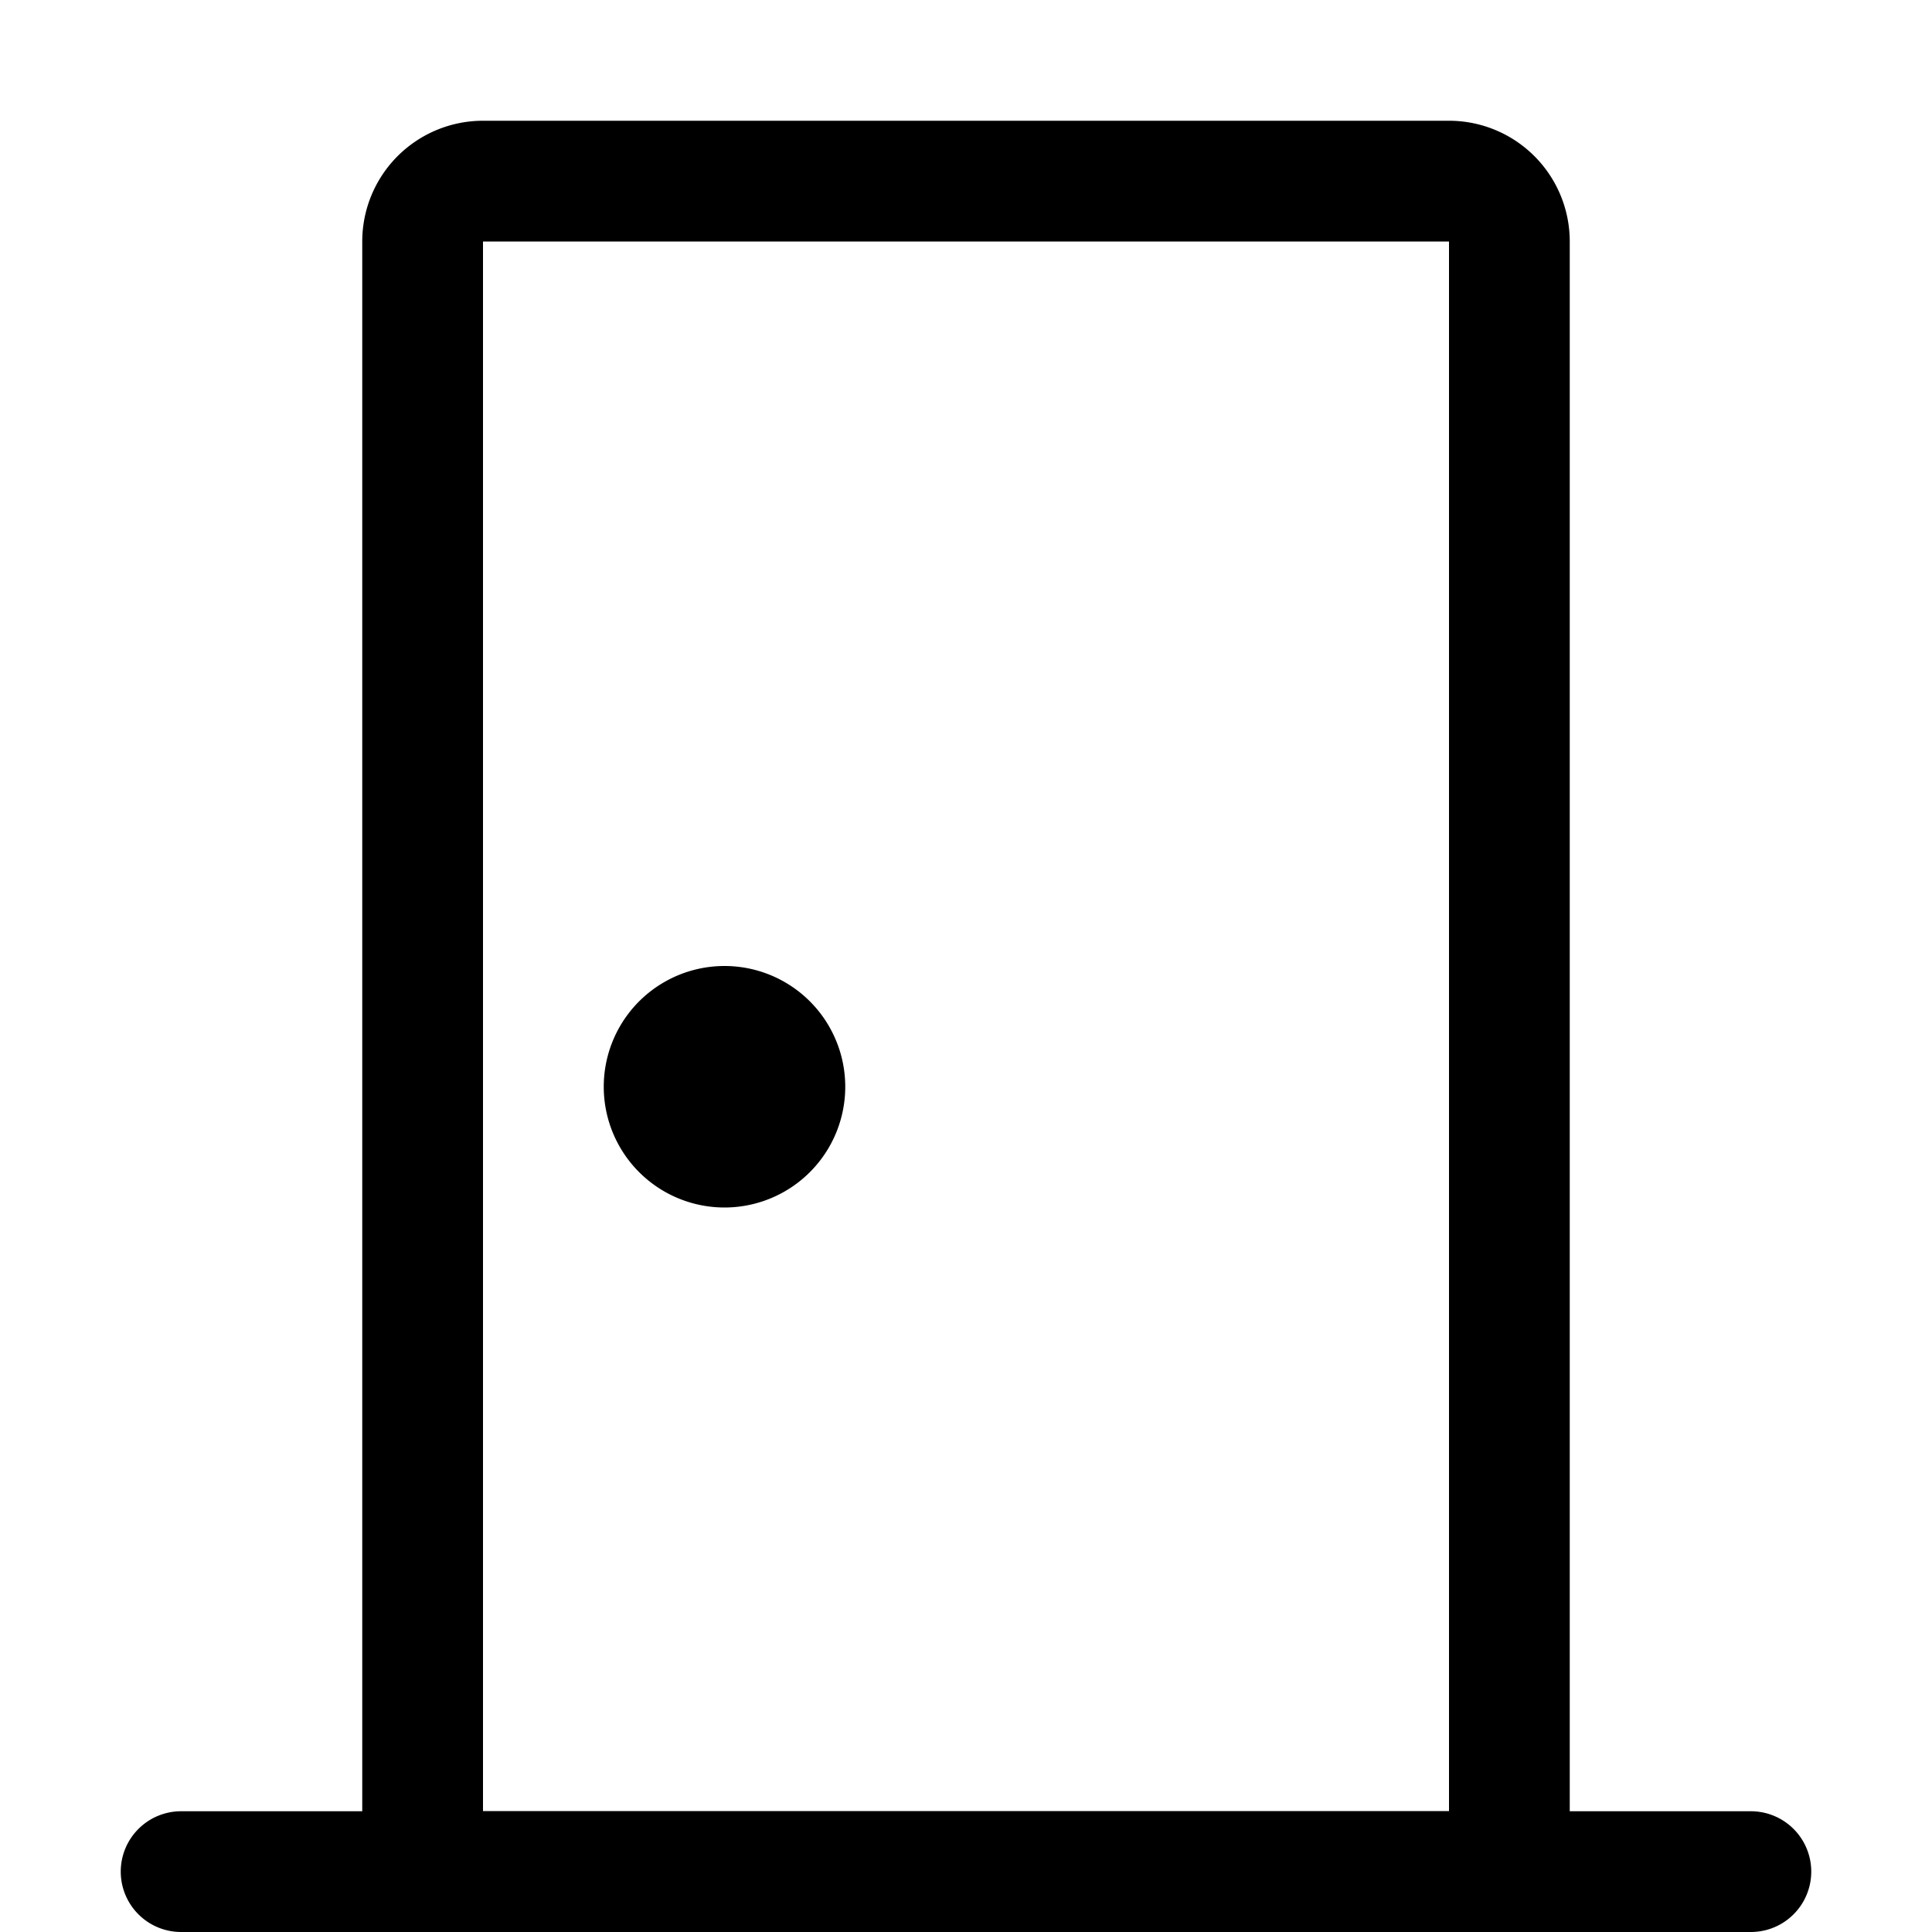
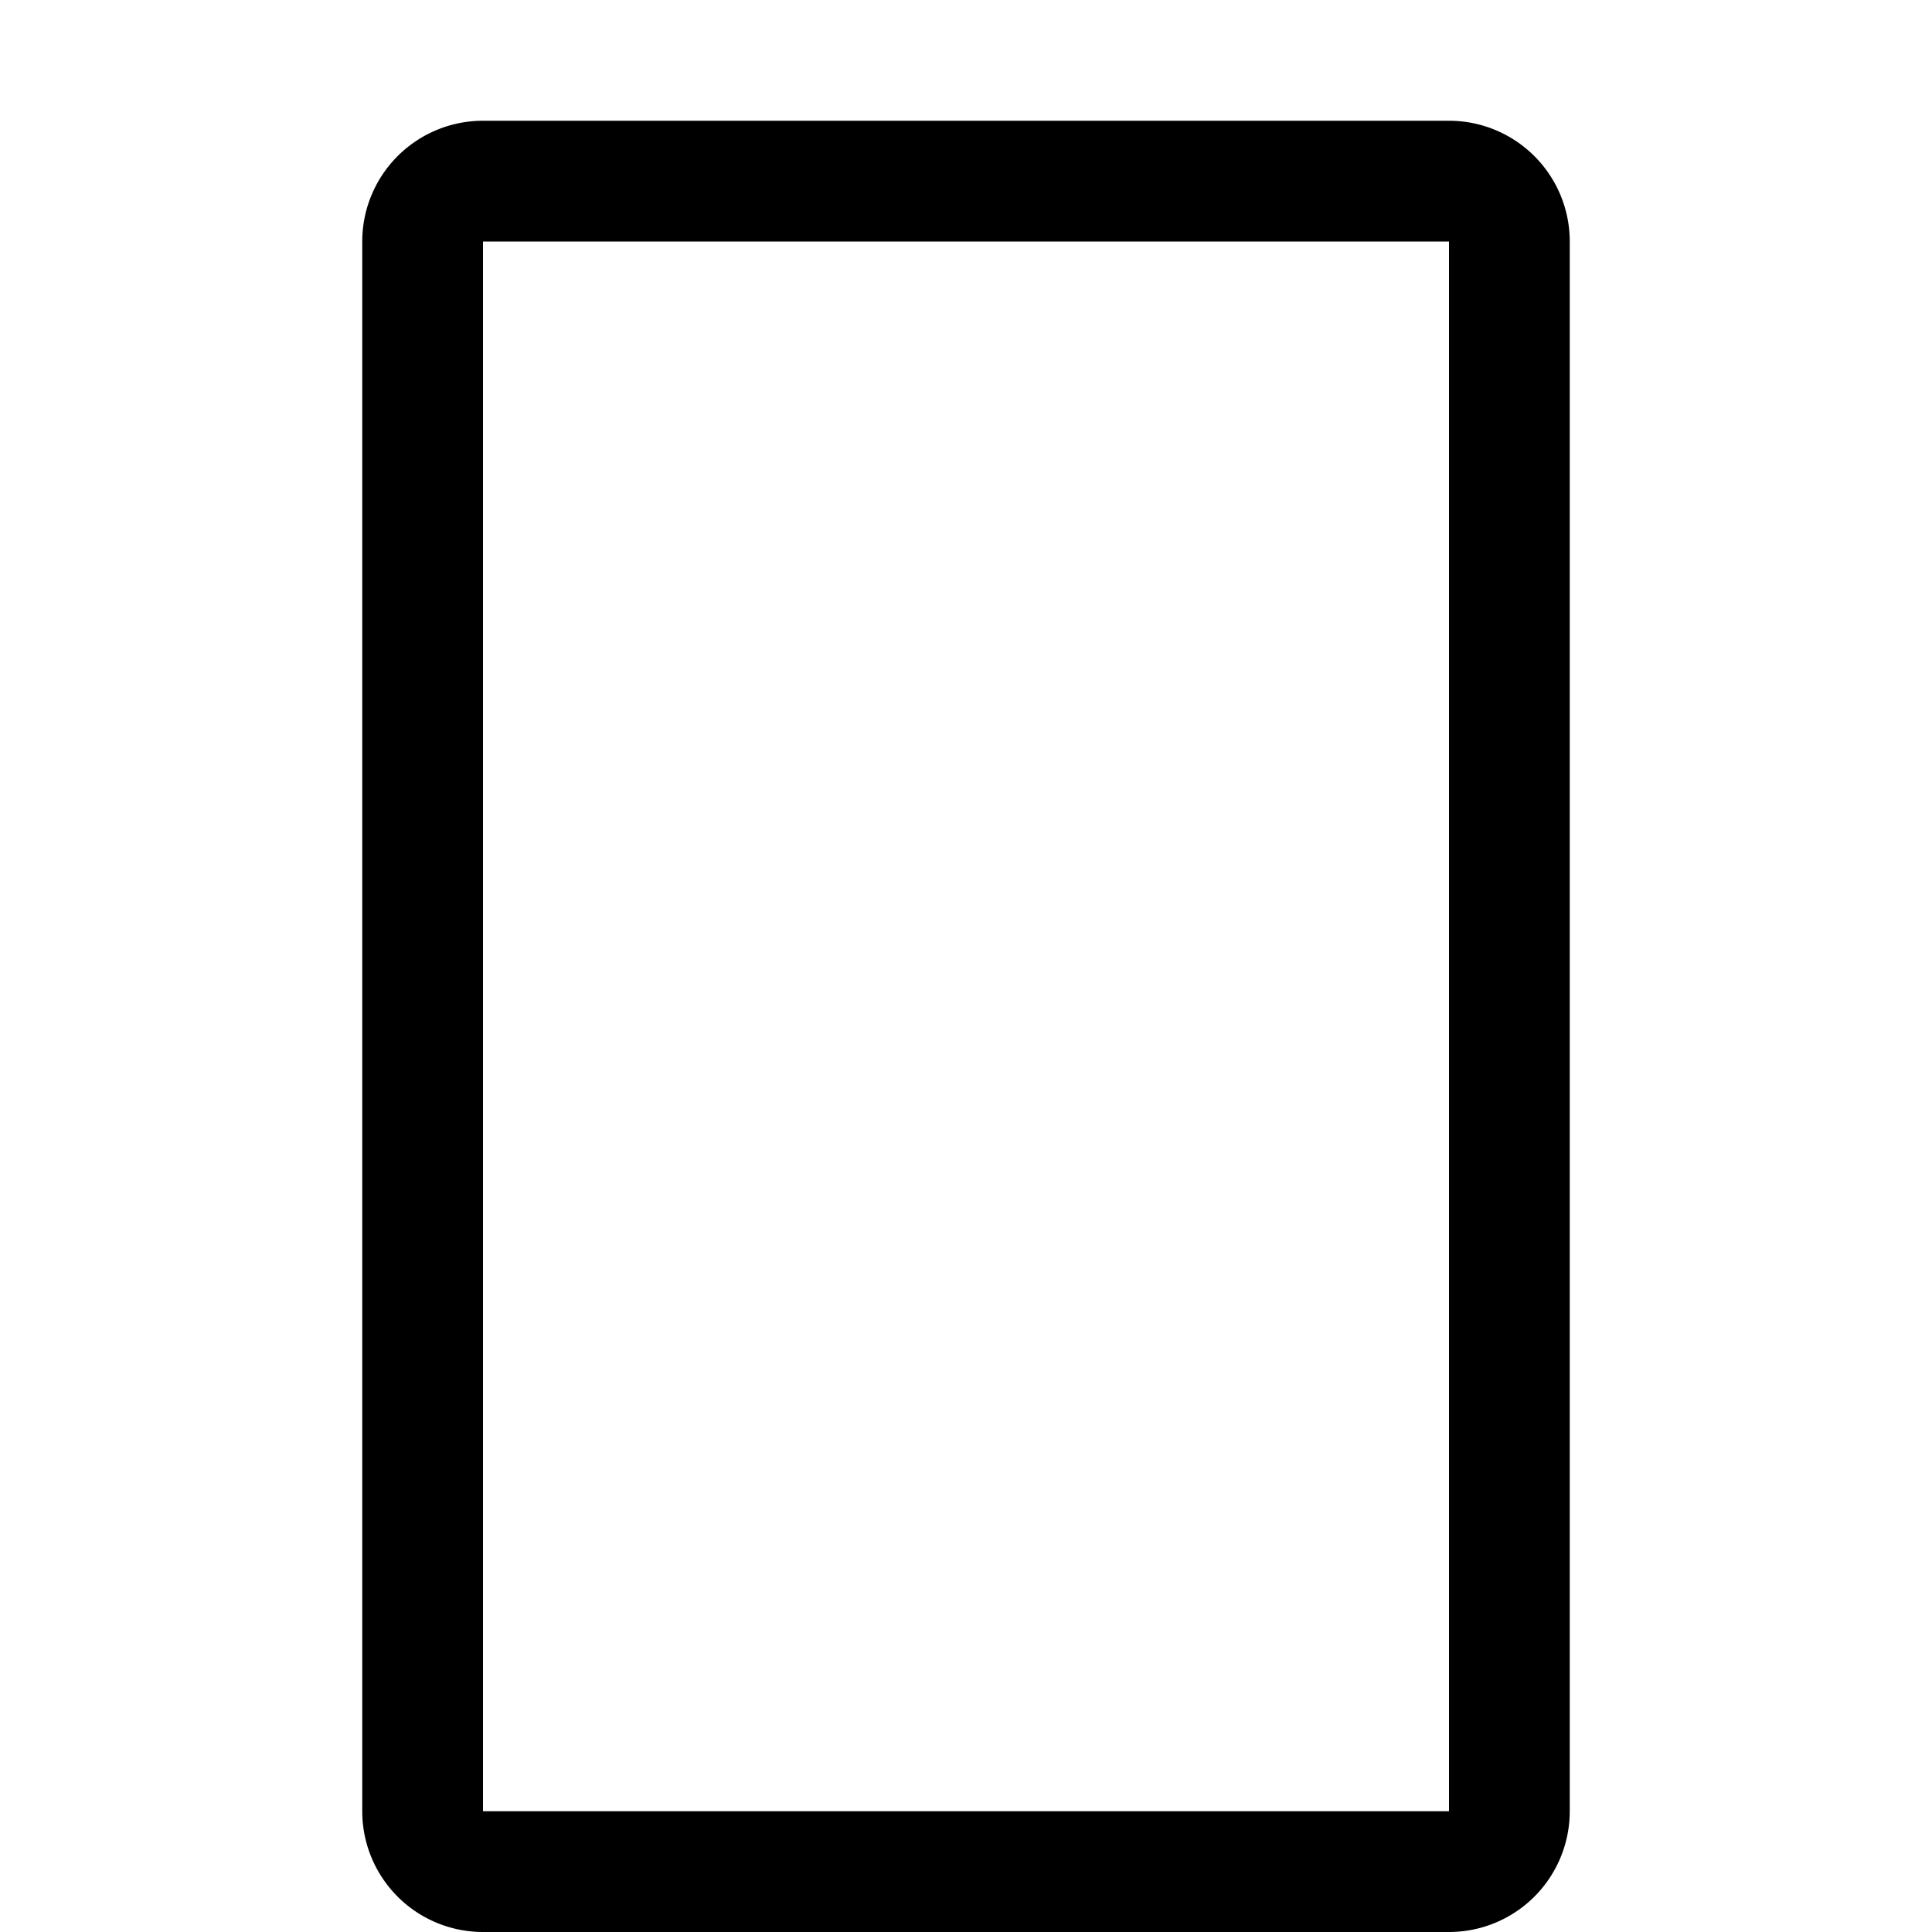
<svg xmlns="http://www.w3.org/2000/svg" width="1em" height="1em" viewBox="0 0 16 16" class="bi bi-door-closed" fill="currentColor">
  <path fill-rule="evenodd" d="M3 2a1 1 0 0 1 1-1h8a1 1 0 0 1 1 1v13a1 1 0 0 1-1 1H4a1 1 0 0 1-1-1V2zm1 0v13h8V2H4z" />
-   <path d="M7 9a1 1 0 1 1-2 0 1 1 0 0 1 2 0z" />
-   <path fill-rule="evenodd" d="M1 15.5a.5.5 0 0 1 .5-.5h13a.5.5 0 0 1 0 1h-13a.5.5 0 0 1-.5-.5z" />
+   <path d="M7 9z" />
</svg>